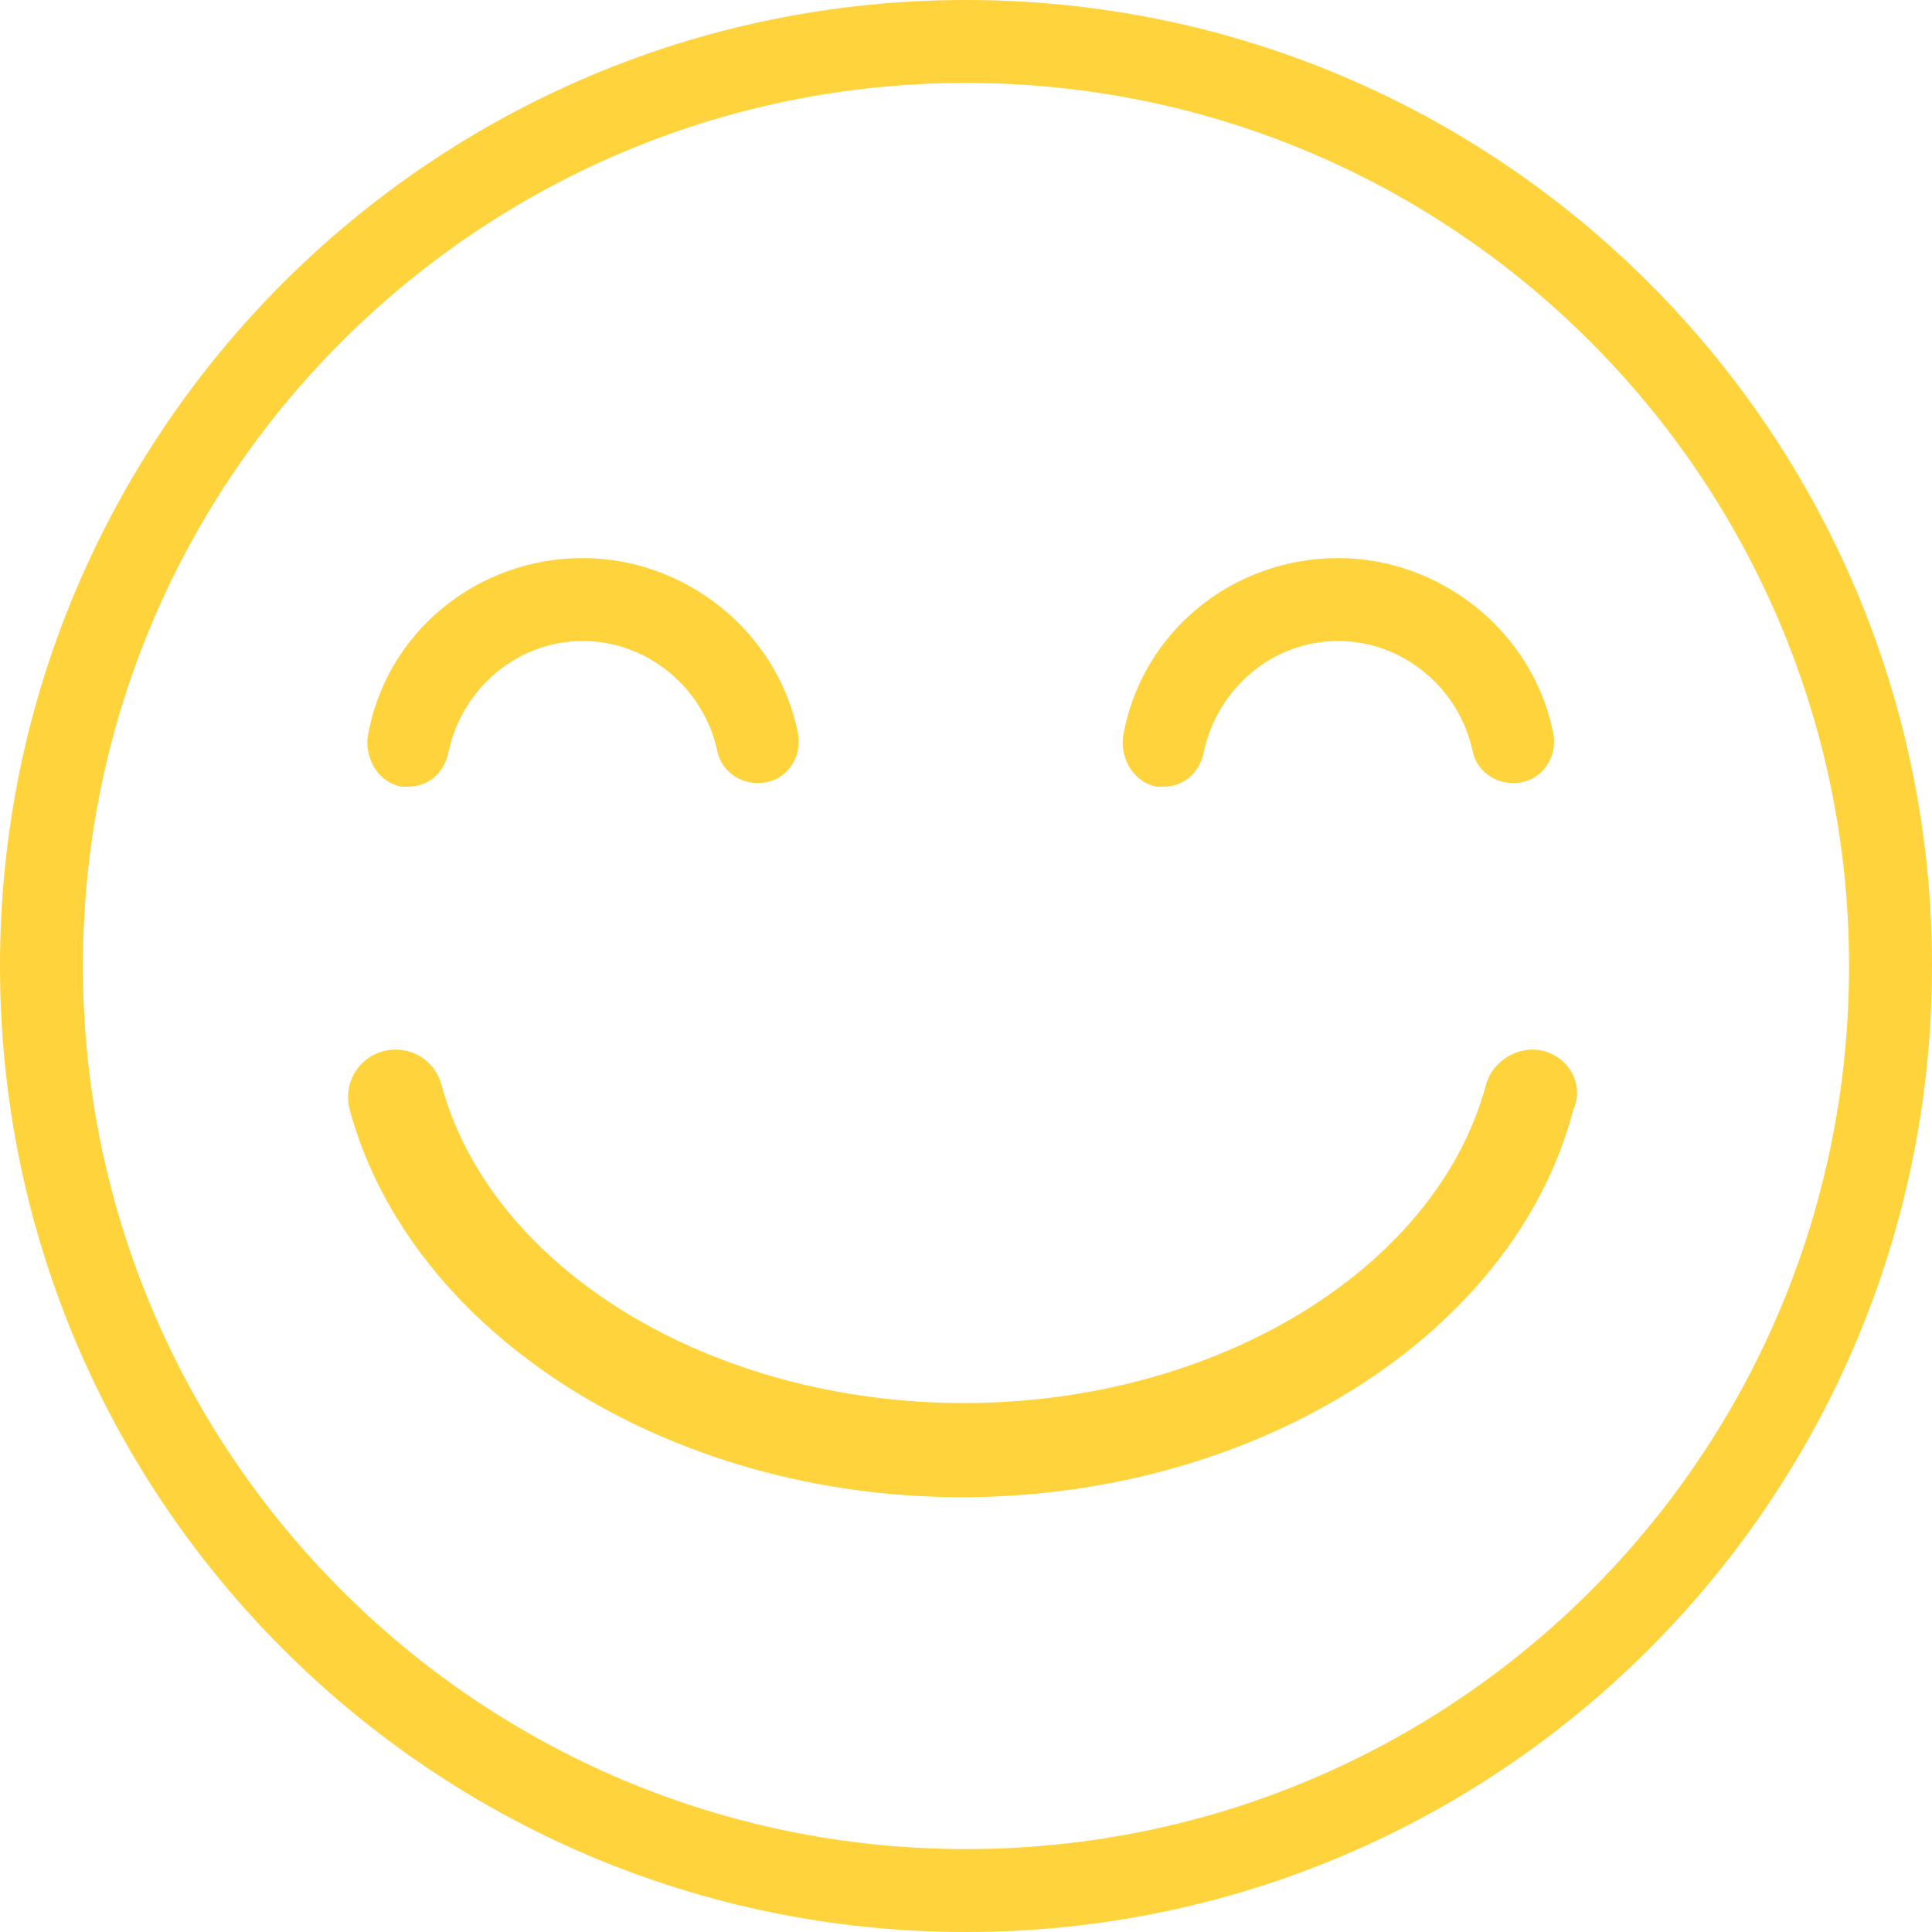
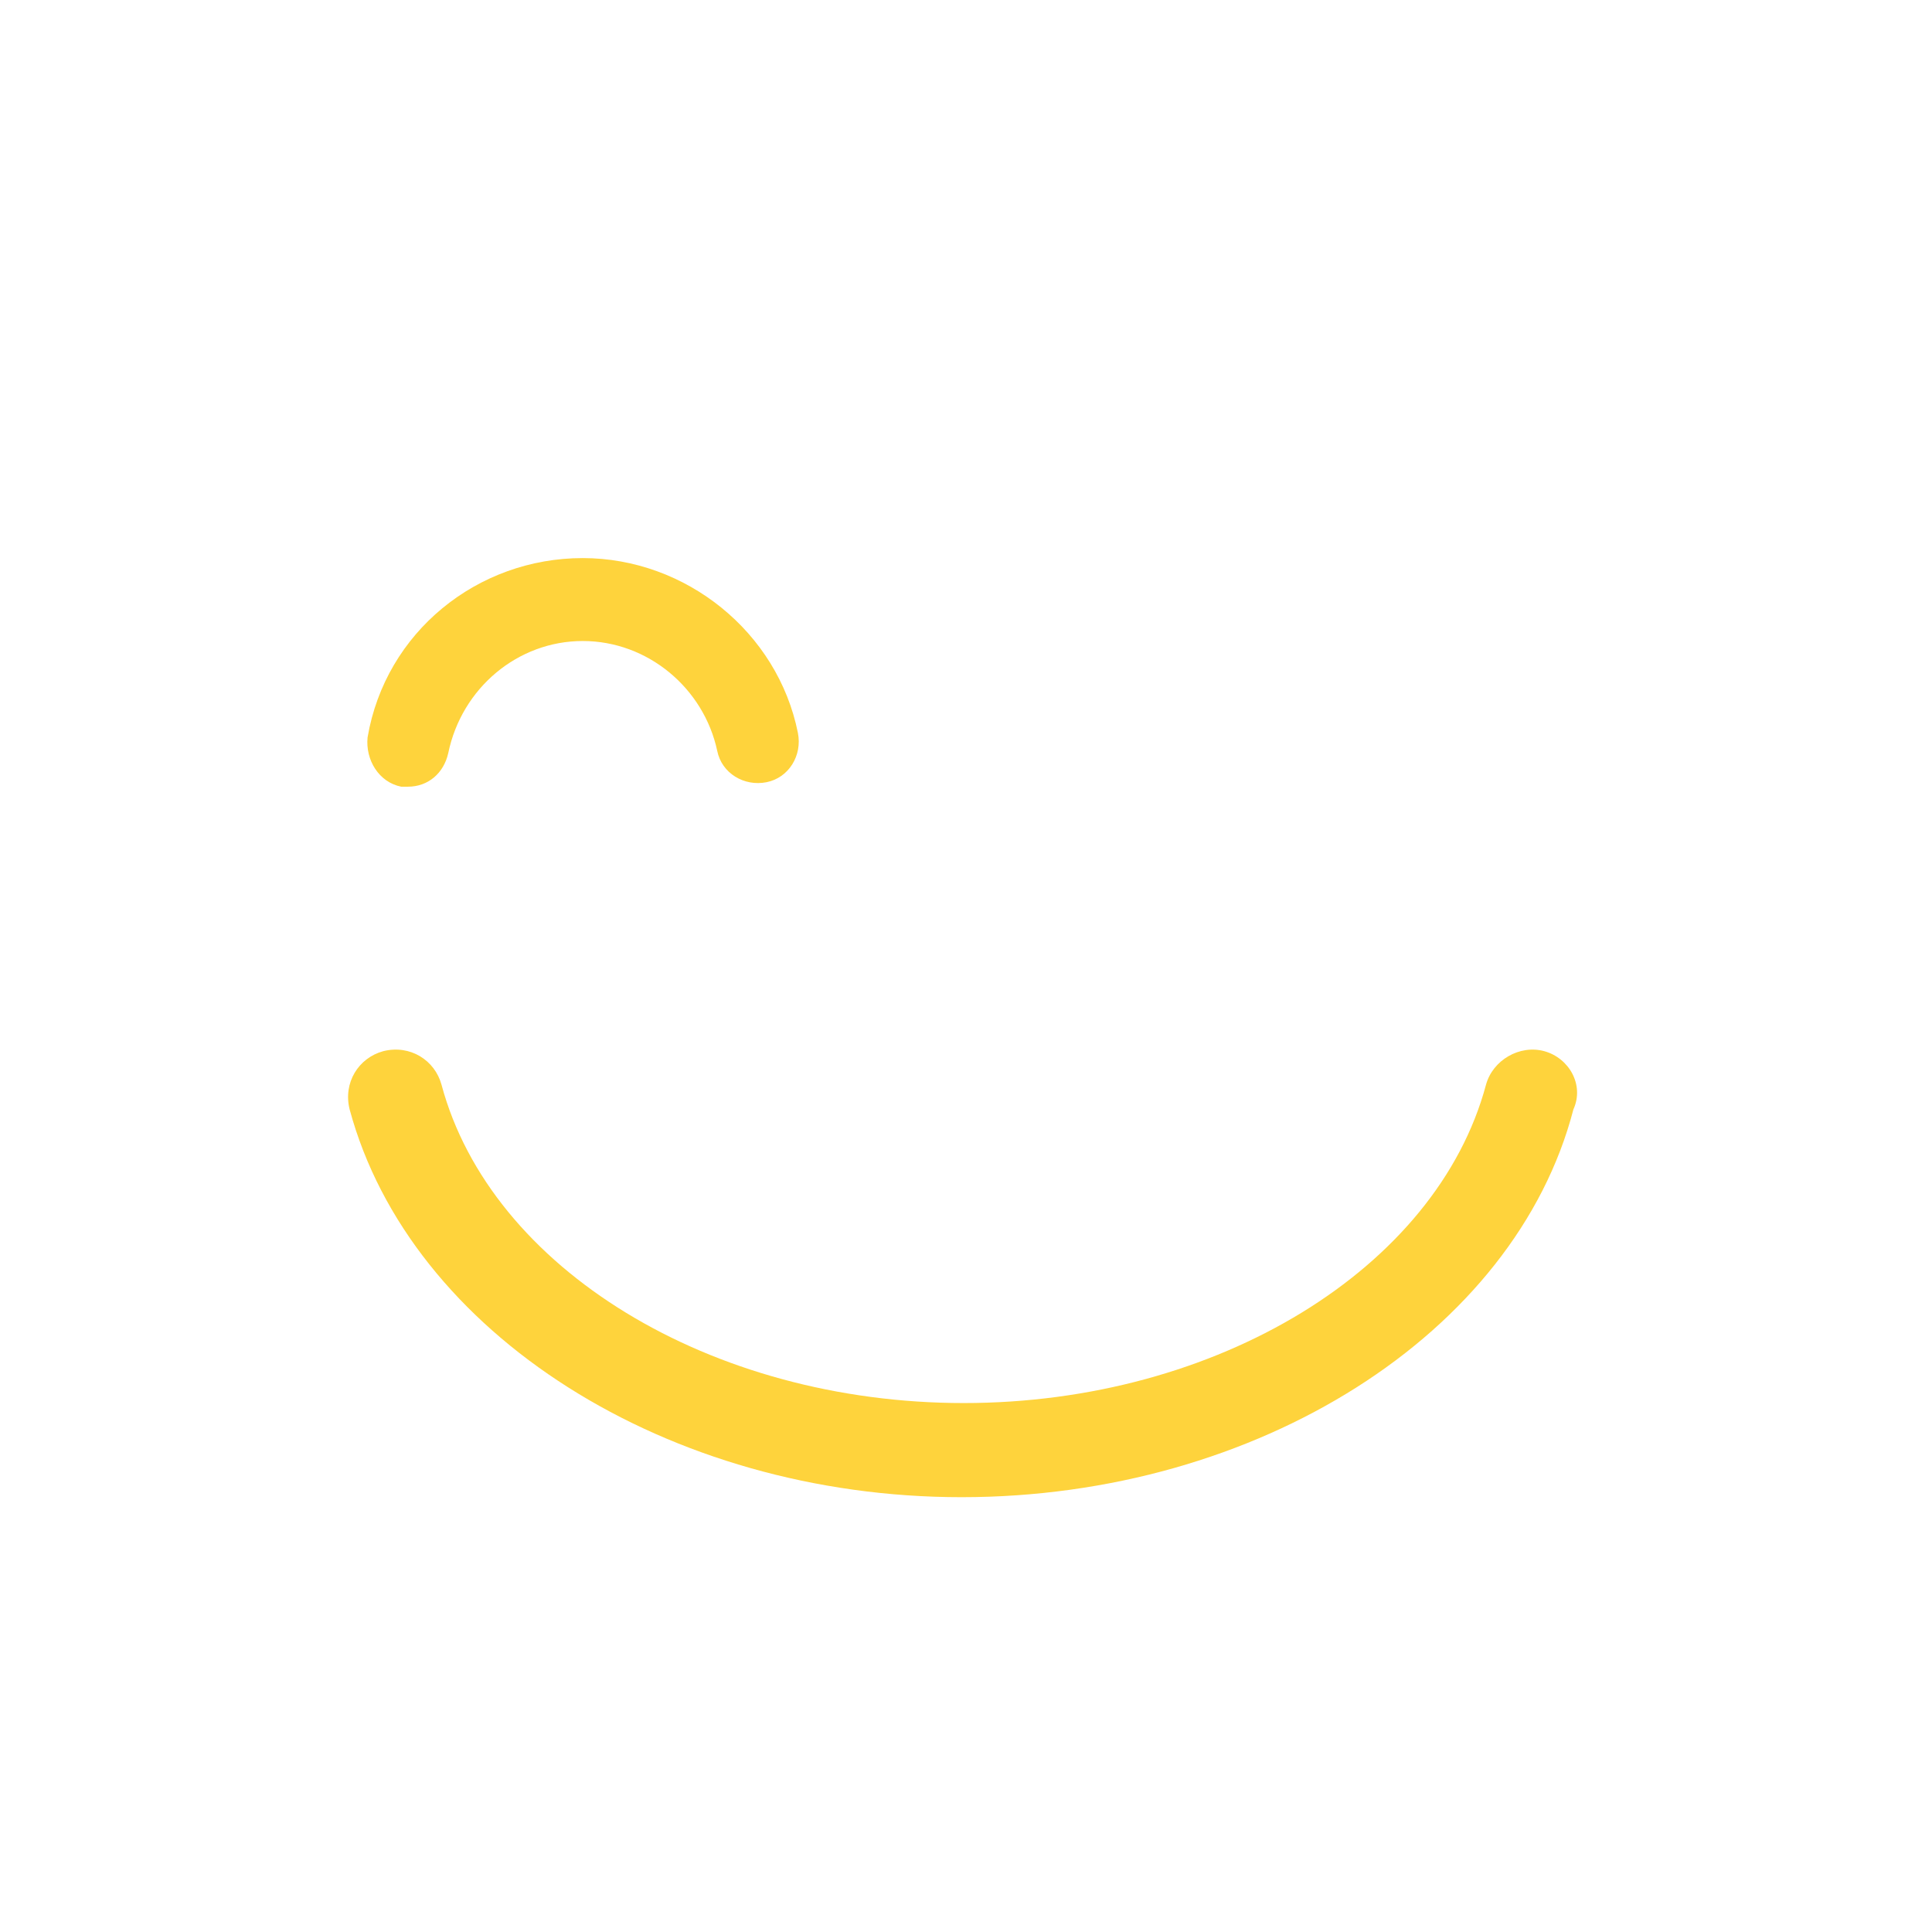
<svg xmlns="http://www.w3.org/2000/svg" version="1.1" id="Capa_1" x="0px" y="0px" viewBox="0 0 344.8 344.8" style="enable-background:new 0 0 344.8 344.8;" xml:space="preserve" width="512px" height="512px">
  <g>
    <g>
      <g>
-         <path d="M172.4,0C77.2,0,0,77.2,0,172.4s77.2,172.4,172.4,172.4s172.4-77.2,172.4-172.4S267.6,0,172.4,0z M172.4,330    c-87.2,0-157.6-70.8-157.6-157.6c0-87.2,70.8-157.6,157.6-157.6c87.2,0,157.6,70.8,157.6,157.6C330,259.6,259.6,330,172.4,330z" data-original="#000000" class="active-path" data-old_color="#000000" fill="#FED33C" />
-       </g>
+         </g>
    </g>
    <g>
      <g>
        <path d="M142.4,130.8c-3.6-18-20-31.2-38.4-31.2c-18.8,0-35.2,13.2-38.4,32c-0.4,4,2,8,6,8.8c0.4,0,0.8,0,1.2,0    c3.6,0,6.4-2.4,7.2-6c2.4-11.6,12.4-20,24-20c11.6,0,21.6,8.4,24,19.6c0.8,4,4.8,6.4,8.8,5.6S143.2,134.8,142.4,130.8z" data-original="#000000" class="active-path" data-old_color="#000000" fill="#FED33C" />
      </g>
    </g>
    <g>
      <g>
-         <path d="M277.2,130.8c-3.6-18-20-31.2-38.4-31.2c-18.8,0-35.2,13.2-38.4,32c-0.4,4,2,8,6,8.8c0.4,0,0.8,0,1.2,0    c3.6,0,6.4-2.4,7.2-6c2.4-11.6,12.4-20,24-20c11.6,0,21.6,8.4,24,19.6c0.8,4,4.8,6.4,8.8,5.6S278,134.8,277.2,130.8z" data-original="#000000" class="active-path" data-old_color="#000000" fill="#FED33C" />
-       </g>
+         </g>
    </g>
    <g>
      <g>
        <path d="M275.6,187.6c-4.4-1.2-9.2,1.6-10.4,6c-8.8,32.8-48,56.8-93.2,56.8s-84.4-24-93.2-56.8c-1.2-4.4-5.6-7.2-10.4-6    c-4.4,1.2-7.2,5.6-6,10.4c10.8,40,56.8,69.2,109.2,69.2c52.8,0,98.8-29.2,109.2-69.2C282.8,193.6,280,188.8,275.6,187.6z" data-original="#000000" class="active-path" data-old_color="#000000" fill="#FED33C" />
      </g>
    </g>
  </g>
</svg>